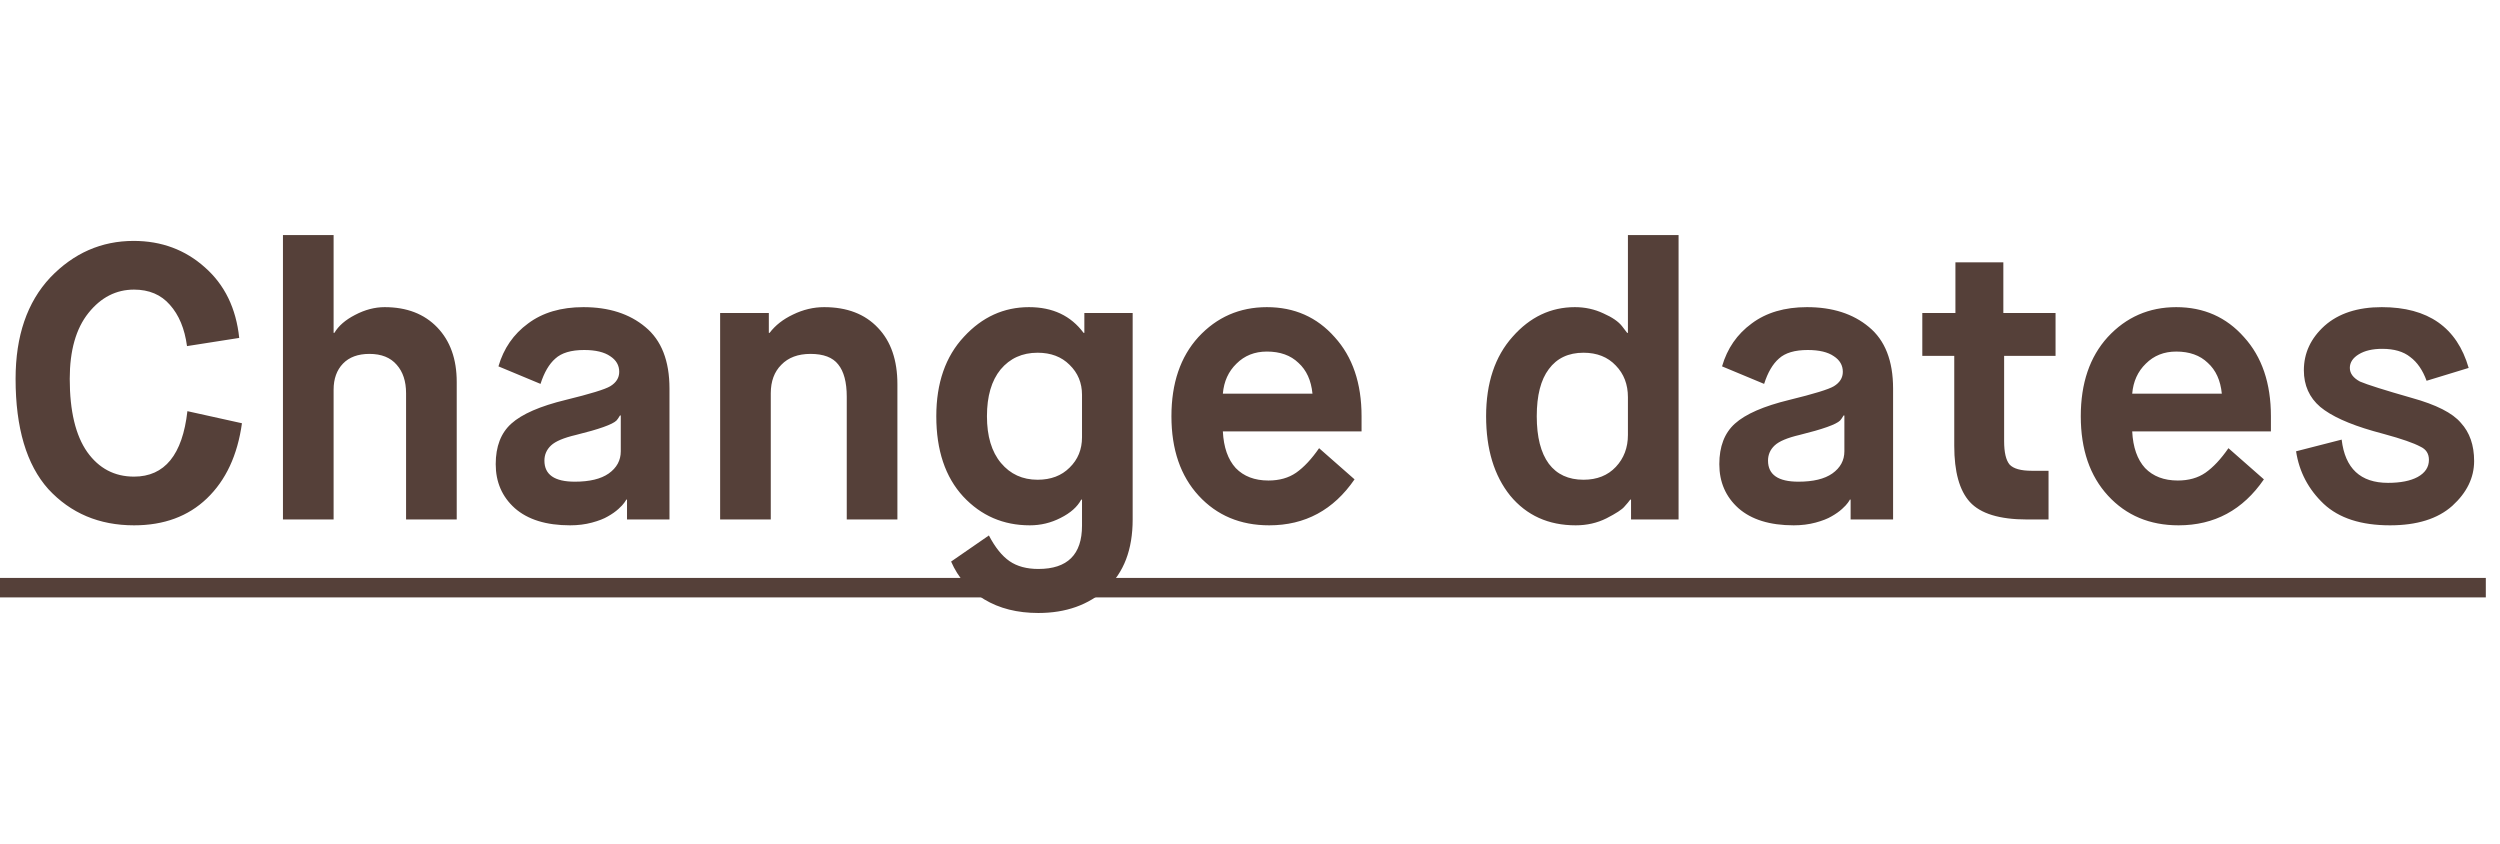
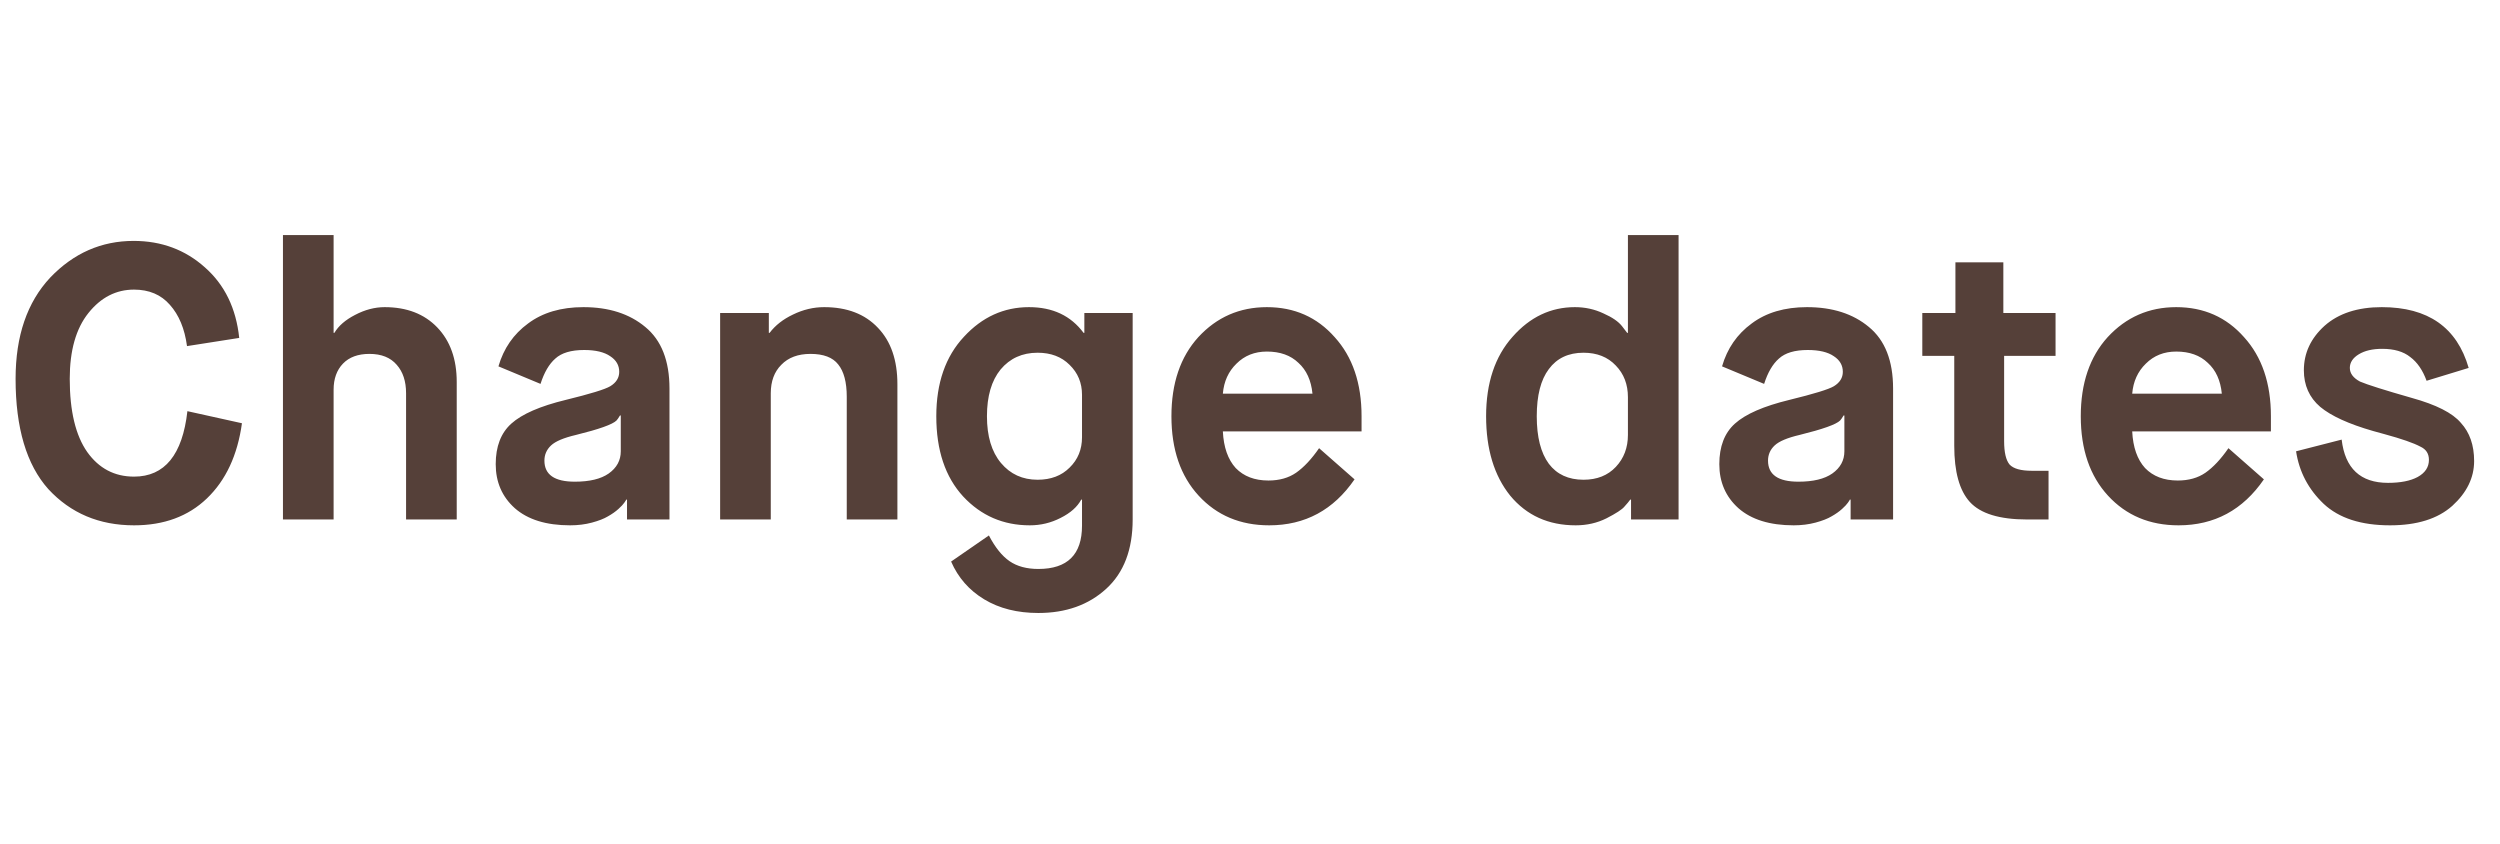
<svg xmlns="http://www.w3.org/2000/svg" width="77" height="26" viewBox="0 0 77 26" fill="none">
  <path d="M5.772 12.664L7.452 13.036C7.316 14.02 6.956 14.792 6.372 15.352C5.796 15.904 5.048 16.18 4.128 16.18C3.056 16.18 2.176 15.808 1.488 15.064C0.816 14.312 0.48 13.18 0.48 11.668C0.48 10.348 0.836 9.308 1.548 8.548C2.268 7.796 3.124 7.42 4.116 7.42C4.972 7.42 5.704 7.692 6.312 8.236C6.92 8.772 7.272 9.496 7.368 10.408L5.76 10.66C5.688 10.124 5.512 9.7 5.232 9.388C4.96 9.076 4.592 8.92 4.128 8.92C3.576 8.92 3.108 9.16 2.724 9.64C2.34 10.12 2.148 10.796 2.148 11.668C2.148 12.66 2.328 13.412 2.688 13.924C3.048 14.428 3.528 14.68 4.128 14.68C5.072 14.68 5.62 14.008 5.772 12.664ZM10.275 16H8.715V7.24H10.275V10.252H10.299C10.427 10.036 10.639 9.852 10.935 9.7C11.239 9.54 11.543 9.46 11.847 9.46C12.527 9.46 13.067 9.668 13.467 10.084C13.867 10.5 14.067 11.06 14.067 11.764V16H12.507V12.112C12.507 11.744 12.411 11.452 12.219 11.236C12.027 11.012 11.747 10.9 11.379 10.9C11.027 10.9 10.755 11 10.563 11.2C10.371 11.4 10.275 11.668 10.275 12.004V16ZM20.62 16H19.312V15.388H19.288C19.288 15.396 19.268 15.428 19.228 15.484C19.196 15.532 19.136 15.596 19.048 15.676C18.96 15.756 18.852 15.832 18.724 15.904C18.604 15.976 18.44 16.04 18.232 16.096C18.024 16.152 17.8 16.18 17.56 16.18C16.824 16.18 16.256 16.004 15.856 15.652C15.464 15.3 15.268 14.848 15.268 14.296C15.268 13.752 15.428 13.336 15.748 13.048C16.076 12.752 16.636 12.508 17.428 12.316C18.18 12.132 18.636 11.992 18.796 11.896C18.98 11.784 19.072 11.636 19.072 11.452C19.072 11.252 18.98 11.092 18.796 10.972C18.612 10.844 18.344 10.78 17.992 10.78C17.592 10.78 17.296 10.868 17.104 11.044C16.912 11.212 16.76 11.472 16.648 11.824L15.352 11.284C15.512 10.732 15.816 10.292 16.264 9.964C16.712 9.628 17.28 9.46 17.968 9.46C18.752 9.46 19.388 9.664 19.876 10.072C20.372 10.48 20.62 11.112 20.62 11.968V16ZM17.74 13.396C17.364 13.484 17.108 13.592 16.972 13.72C16.836 13.848 16.768 14.004 16.768 14.188C16.768 14.62 17.08 14.836 17.704 14.836C18.16 14.836 18.508 14.752 18.748 14.584C18.996 14.408 19.12 14.18 19.12 13.9V12.796H19.096C19.048 12.876 19.012 12.928 18.988 12.952C18.868 13.072 18.452 13.22 17.74 13.396ZM23.74 16H22.18V9.64H23.68V10.252H23.704C23.88 10.02 24.12 9.832 24.424 9.688C24.736 9.536 25.056 9.46 25.384 9.46C26.088 9.46 26.64 9.672 27.04 10.096C27.44 10.512 27.64 11.092 27.64 11.836V16H26.08V12.22C26.08 11.772 25.992 11.44 25.816 11.224C25.648 11.008 25.364 10.9 24.964 10.9C24.58 10.9 24.28 11.012 24.064 11.236C23.848 11.452 23.74 11.744 23.74 12.112V16ZM33.326 13.468V12.16C33.326 11.792 33.198 11.484 32.942 11.236C32.694 10.988 32.366 10.864 31.958 10.864C31.486 10.864 31.106 11.036 30.818 11.38C30.538 11.724 30.398 12.204 30.398 12.82C30.398 13.436 30.542 13.916 30.83 14.26C31.118 14.604 31.494 14.776 31.958 14.776C32.366 14.776 32.694 14.652 32.942 14.404C33.198 14.156 33.326 13.844 33.326 13.468ZM29.294 17.296L30.458 16.492C30.65 16.86 30.862 17.124 31.094 17.284C31.326 17.444 31.622 17.524 31.982 17.524C32.878 17.524 33.326 17.08 33.326 16.192V15.388H33.302C33.182 15.612 32.97 15.8 32.666 15.952C32.37 16.104 32.054 16.18 31.718 16.18C30.902 16.18 30.218 15.884 29.666 15.292C29.114 14.692 28.838 13.868 28.838 12.82C28.838 11.796 29.122 10.98 29.69 10.372C30.25 9.764 30.918 9.46 31.694 9.46C32.422 9.46 32.982 9.724 33.374 10.252H33.398V9.64H34.886V16C34.886 16.928 34.614 17.64 34.07 18.136C33.526 18.632 32.83 18.88 31.982 18.88C31.334 18.88 30.778 18.74 30.314 18.46C29.85 18.18 29.51 17.792 29.294 17.296ZM40.628 13.804L41.72 14.764C41.072 15.708 40.196 16.18 39.092 16.18C38.204 16.18 37.48 15.876 36.92 15.268C36.36 14.66 36.08 13.844 36.08 12.82C36.08 11.804 36.356 10.992 36.908 10.384C37.476 9.768 38.18 9.46 39.02 9.46C39.868 9.46 40.564 9.768 41.108 10.384C41.66 10.992 41.936 11.804 41.936 12.82V13.288H37.664C37.688 13.776 37.82 14.152 38.06 14.416C38.308 14.672 38.644 14.8 39.068 14.8C39.404 14.8 39.688 14.72 39.92 14.56C40.16 14.392 40.396 14.14 40.628 13.804ZM37.664 12.124H40.424C40.384 11.716 40.24 11.4 39.992 11.176C39.752 10.944 39.428 10.828 39.02 10.828C38.644 10.828 38.332 10.952 38.084 11.2C37.836 11.44 37.696 11.748 37.664 12.124ZM50.14 13.396V12.232C50.14 11.84 50.016 11.516 49.768 11.26C49.52 10.996 49.188 10.864 48.772 10.864C48.308 10.864 47.952 11.032 47.704 11.368C47.456 11.696 47.332 12.18 47.332 12.82C47.332 13.46 47.456 13.948 47.704 14.284C47.952 14.612 48.308 14.776 48.772 14.776C49.188 14.776 49.52 14.644 49.768 14.38C50.016 14.116 50.14 13.788 50.14 13.396ZM51.7 16H50.236V15.388H50.212C50.172 15.444 50.112 15.516 50.032 15.604C49.96 15.692 49.776 15.812 49.48 15.964C49.192 16.108 48.876 16.18 48.532 16.18C47.692 16.18 47.02 15.876 46.516 15.268C46.02 14.652 45.772 13.836 45.772 12.82C45.772 11.796 46.044 10.98 46.588 10.372C47.124 9.764 47.764 9.46 48.508 9.46C48.82 9.46 49.112 9.524 49.384 9.652C49.656 9.772 49.848 9.904 49.96 10.048L50.116 10.252H50.14V7.24H51.7V16ZM58.307 16H56.999V15.388H56.975C56.975 15.396 56.955 15.428 56.915 15.484C56.883 15.532 56.823 15.596 56.735 15.676C56.647 15.756 56.539 15.832 56.411 15.904C56.291 15.976 56.127 16.04 55.919 16.096C55.711 16.152 55.487 16.18 55.247 16.18C54.511 16.18 53.943 16.004 53.543 15.652C53.151 15.3 52.955 14.848 52.955 14.296C52.955 13.752 53.115 13.336 53.435 13.048C53.763 12.752 54.323 12.508 55.115 12.316C55.867 12.132 56.323 11.992 56.483 11.896C56.667 11.784 56.759 11.636 56.759 11.452C56.759 11.252 56.667 11.092 56.483 10.972C56.299 10.844 56.031 10.78 55.679 10.78C55.279 10.78 54.983 10.868 54.791 11.044C54.599 11.212 54.447 11.472 54.335 11.824L53.039 11.284C53.199 10.732 53.503 10.292 53.951 9.964C54.399 9.628 54.967 9.46 55.655 9.46C56.439 9.46 57.075 9.664 57.563 10.072C58.059 10.48 58.307 11.112 58.307 11.968V16ZM55.427 13.396C55.051 13.484 54.795 13.592 54.659 13.72C54.523 13.848 54.455 14.004 54.455 14.188C54.455 14.62 54.767 14.836 55.391 14.836C55.847 14.836 56.195 14.752 56.435 14.584C56.683 14.408 56.807 14.18 56.807 13.9V12.796H56.783C56.735 12.876 56.699 12.928 56.675 12.952C56.555 13.072 56.139 13.22 55.427 13.396ZM60.191 13.732V10.96H59.207V9.64H60.227V8.08H61.703V9.64H63.311V10.96H61.727V13.588C61.727 13.932 61.783 14.172 61.895 14.308C62.015 14.436 62.243 14.5 62.579 14.5H63.095V16H62.435C61.587 16 60.999 15.82 60.671 15.46C60.351 15.108 60.191 14.532 60.191 13.732ZM68.636 13.804L69.728 14.764C69.08 15.708 68.204 16.18 67.1 16.18C66.212 16.18 65.488 15.876 64.928 15.268C64.368 14.66 64.088 13.844 64.088 12.82C64.088 11.804 64.364 10.992 64.916 10.384C65.484 9.768 66.188 9.46 67.028 9.46C67.876 9.46 68.572 9.768 69.116 10.384C69.668 10.992 69.944 11.804 69.944 12.82V13.288H65.672C65.696 13.776 65.828 14.152 66.068 14.416C66.316 14.672 66.652 14.8 67.076 14.8C67.412 14.8 67.696 14.72 67.928 14.56C68.168 14.392 68.404 14.14 68.636 13.804ZM65.672 12.124H68.432C68.392 11.716 68.248 11.4 68 11.176C67.76 10.944 67.436 10.828 67.028 10.828C66.652 10.828 66.34 10.952 66.092 11.2C65.844 11.44 65.704 11.748 65.672 12.124ZM70.719 13.9L72.123 13.54C72.227 14.428 72.703 14.872 73.551 14.872C73.935 14.872 74.239 14.812 74.463 14.692C74.695 14.564 74.811 14.388 74.811 14.164C74.811 13.972 74.723 13.836 74.547 13.756C74.339 13.644 73.971 13.516 73.443 13.372C73.403 13.364 73.287 13.332 73.095 13.276C72.343 13.06 71.799 12.812 71.463 12.532C71.127 12.244 70.959 11.868 70.959 11.404C70.959 10.876 71.171 10.42 71.595 10.036C72.027 9.652 72.615 9.46 73.359 9.46C74.783 9.46 75.675 10.084 76.035 11.332L74.739 11.728C74.619 11.4 74.451 11.156 74.235 10.996C74.027 10.828 73.739 10.744 73.371 10.744C73.075 10.744 72.835 10.8 72.651 10.912C72.467 11.024 72.375 11.164 72.375 11.332C72.375 11.5 72.479 11.64 72.687 11.752C72.911 11.848 73.443 12.016 74.283 12.256C75.035 12.464 75.539 12.72 75.795 13.024C76.067 13.32 76.203 13.712 76.203 14.2C76.203 14.712 75.979 15.172 75.531 15.58C75.083 15.98 74.443 16.18 73.611 16.18C72.723 16.18 72.043 15.96 71.571 15.52C71.099 15.072 70.815 14.532 70.719 13.9Z" fill="#554039" />
-   <path d="M0 17.8H76.563V18.4H0V17.8Z" fill="#554039" />
</svg>